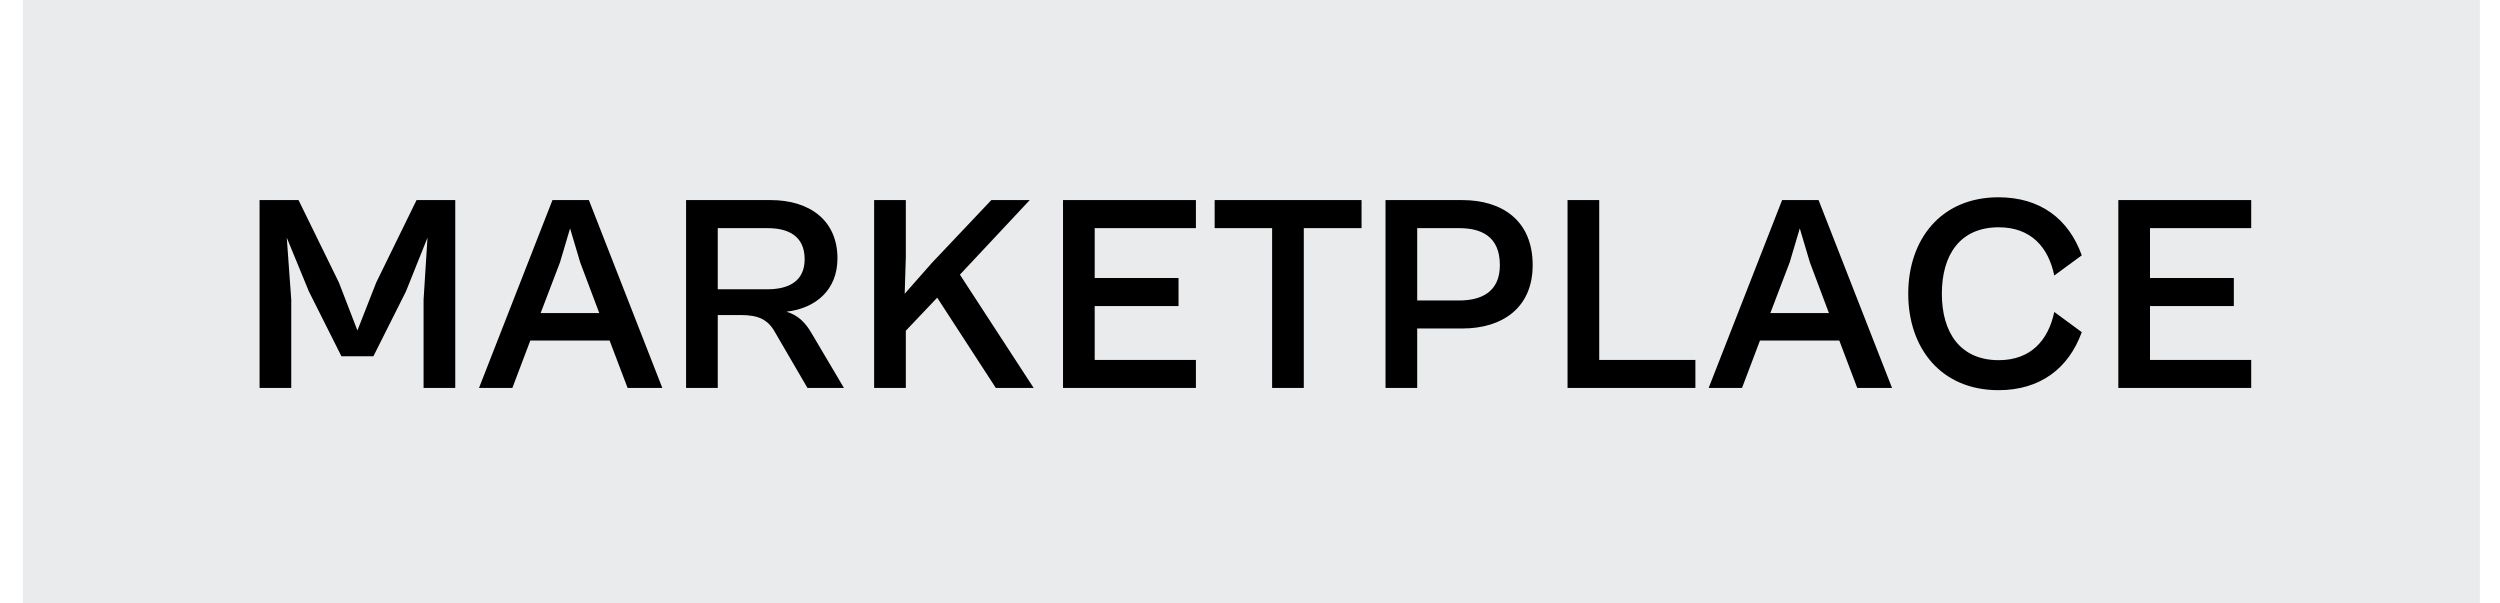
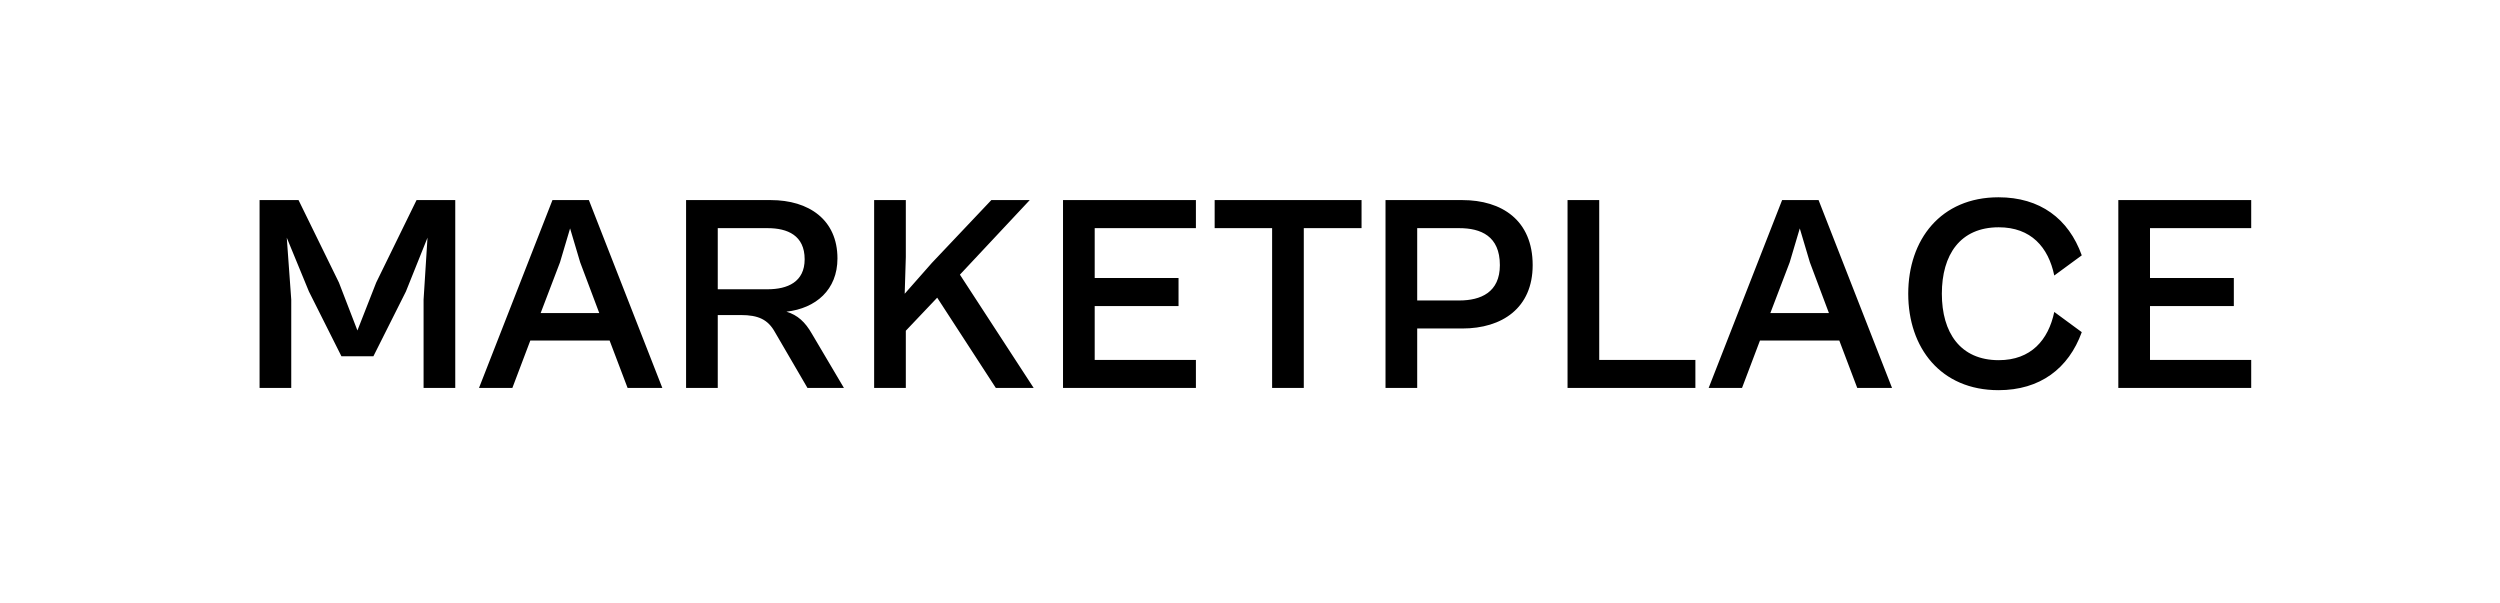
<svg xmlns="http://www.w3.org/2000/svg" width="58" height="14" viewBox="0 0 58 14" fill="none">
-   <rect width="57" height="14" transform="translate(0.531)" fill="#253749" fill-opacity="0.1" />
-   <path d="M6.757 9H6.022V4.642H6.926L7.863 6.555L8.292 7.667L8.728 6.555L9.664 4.642H10.562V9H9.827V6.951L9.918 5.514L9.417 6.763L8.663 8.265H7.921L7.167 6.763L6.653 5.514L6.757 6.951V9ZM11.887 9H11.113L12.817 4.642H13.662L15.366 9H14.56L14.143 7.901H12.303L11.887 9ZM12.992 6.086L12.543 7.263H13.903L13.46 6.086L13.226 5.299L12.992 6.086ZM16.652 9H15.917V4.642H17.881C18.766 4.642 19.429 5.098 19.429 5.995C19.429 6.724 18.928 7.153 18.245 7.231C18.506 7.309 18.681 7.472 18.837 7.745L19.579 9H18.733L17.979 7.706C17.816 7.413 17.595 7.309 17.185 7.309H16.652V9ZM17.809 5.293H16.652V6.711H17.809C18.271 6.711 18.668 6.542 18.668 6.015C18.668 5.462 18.271 5.293 17.809 5.293ZM21.015 9H20.28V4.642H21.015V5.963L20.989 6.815L21.62 6.099L22.999 4.642H23.89L22.27 6.372L23.981 9H23.103L21.743 6.906L21.015 7.673V9ZM27.745 9H24.662V4.642H27.745V5.293H25.397V6.45H27.342V7.101H25.397V8.35H27.745V9ZM30.248 9H29.513V5.293H28.18V4.642H31.588V5.293H30.248V9ZM32.879 9H32.144V4.642H33.926C34.843 4.642 35.558 5.111 35.558 6.151C35.558 7.146 34.849 7.621 33.926 7.621H32.879V9ZM33.854 5.293H32.879V6.971H33.854C34.355 6.971 34.797 6.782 34.797 6.151C34.797 5.475 34.355 5.293 33.854 5.293ZM39.333 9H36.367V4.642H37.102V8.35H39.333V9ZM40.415 9H39.641L41.345 4.642H42.191L43.895 9H43.088L42.672 7.901H40.831L40.415 9ZM41.521 6.086L41.072 7.263H42.431L41.989 6.086L41.755 5.299L41.521 6.086ZM46.365 9.052C45.025 9.052 44.271 8.07 44.271 6.815C44.271 5.559 45.025 4.577 46.365 4.577C47.328 4.577 47.991 5.072 48.297 5.924L47.659 6.392C47.523 5.735 47.119 5.273 46.371 5.273C45.474 5.273 45.051 5.911 45.051 6.815C45.051 7.712 45.474 8.356 46.371 8.356C47.119 8.356 47.523 7.888 47.659 7.237L48.297 7.706C47.991 8.551 47.328 9.052 46.365 9.052ZM52.228 9H49.145V4.642H52.228V5.293H49.88V6.45H51.825V7.101H49.88V8.35H52.228V9Z" fill="black" />
+   <path d="M6.757 9H6.022V4.642H6.926L7.863 6.555L8.292 7.667L8.728 6.555L9.664 4.642H10.562V9H9.827V6.951L9.918 5.514L9.417 6.763L8.663 8.265H7.921L7.167 6.763L6.653 5.514L6.757 6.951V9ZM11.887 9H11.113L12.817 4.642H13.662L15.366 9H14.56L14.143 7.901H12.303L11.887 9ZM12.992 6.086L12.543 7.263H13.903L13.46 6.086L13.226 5.299L12.992 6.086M16.652 9H15.917V4.642H17.881C18.766 4.642 19.429 5.098 19.429 5.995C19.429 6.724 18.928 7.153 18.245 7.231C18.506 7.309 18.681 7.472 18.837 7.745L19.579 9H18.733L17.979 7.706C17.816 7.413 17.595 7.309 17.185 7.309H16.652V9ZM17.809 5.293H16.652V6.711H17.809C18.271 6.711 18.668 6.542 18.668 6.015C18.668 5.462 18.271 5.293 17.809 5.293ZM21.015 9H20.28V4.642H21.015V5.963L20.989 6.815L21.62 6.099L22.999 4.642H23.89L22.27 6.372L23.981 9H23.103L21.743 6.906L21.015 7.673V9ZM27.745 9H24.662V4.642H27.745V5.293H25.397V6.45H27.342V7.101H25.397V8.35H27.745V9ZM30.248 9H29.513V5.293H28.18V4.642H31.588V5.293H30.248V9ZM32.879 9H32.144V4.642H33.926C34.843 4.642 35.558 5.111 35.558 6.151C35.558 7.146 34.849 7.621 33.926 7.621H32.879V9ZM33.854 5.293H32.879V6.971H33.854C34.355 6.971 34.797 6.782 34.797 6.151C34.797 5.475 34.355 5.293 33.854 5.293ZM39.333 9H36.367V4.642H37.102V8.35H39.333V9ZM40.415 9H39.641L41.345 4.642H42.191L43.895 9H43.088L42.672 7.901H40.831L40.415 9ZM41.521 6.086L41.072 7.263H42.431L41.989 6.086L41.755 5.299L41.521 6.086ZM46.365 9.052C45.025 9.052 44.271 8.07 44.271 6.815C44.271 5.559 45.025 4.577 46.365 4.577C47.328 4.577 47.991 5.072 48.297 5.924L47.659 6.392C47.523 5.735 47.119 5.273 46.371 5.273C45.474 5.273 45.051 5.911 45.051 6.815C45.051 7.712 45.474 8.356 46.371 8.356C47.119 8.356 47.523 7.888 47.659 7.237L48.297 7.706C47.991 8.551 47.328 9.052 46.365 9.052ZM52.228 9H49.145V4.642H52.228V5.293H49.88V6.45H51.825V7.101H49.88V8.35H52.228V9Z" fill="black" />
</svg>